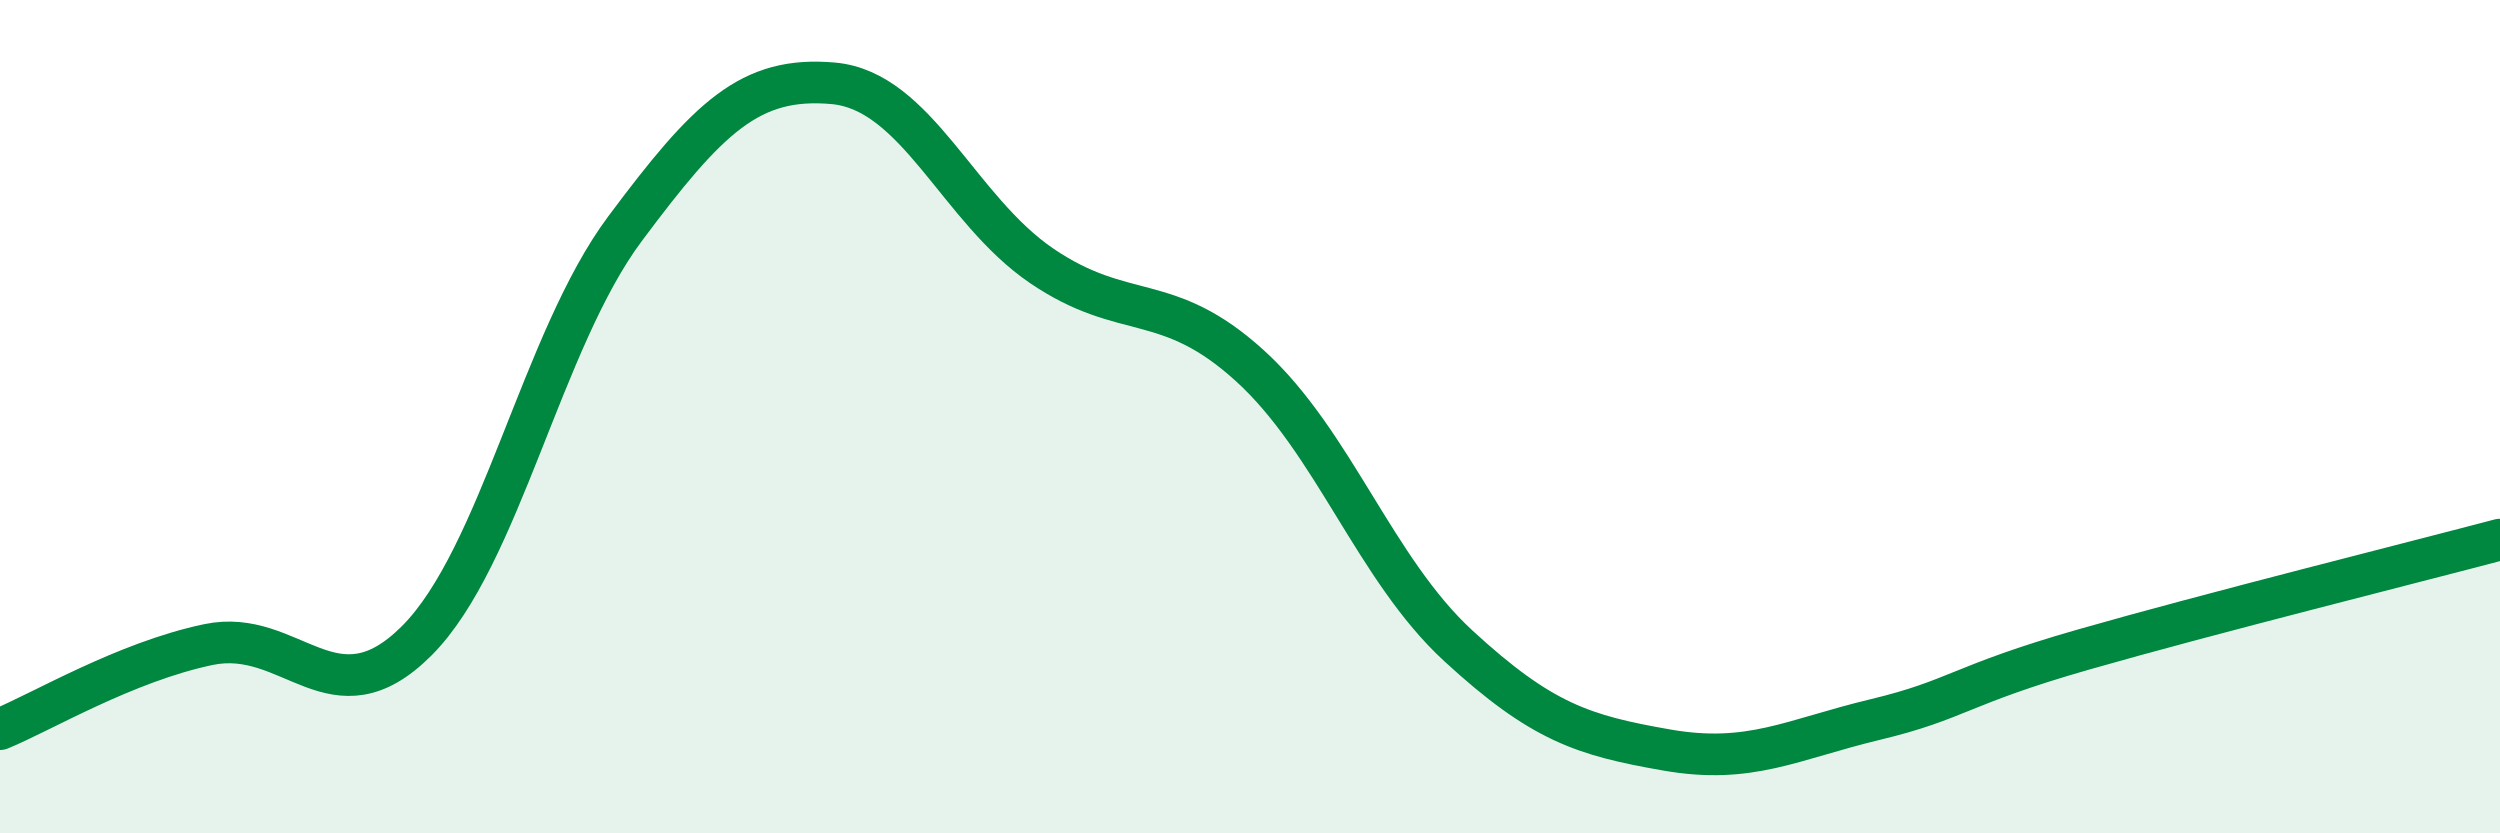
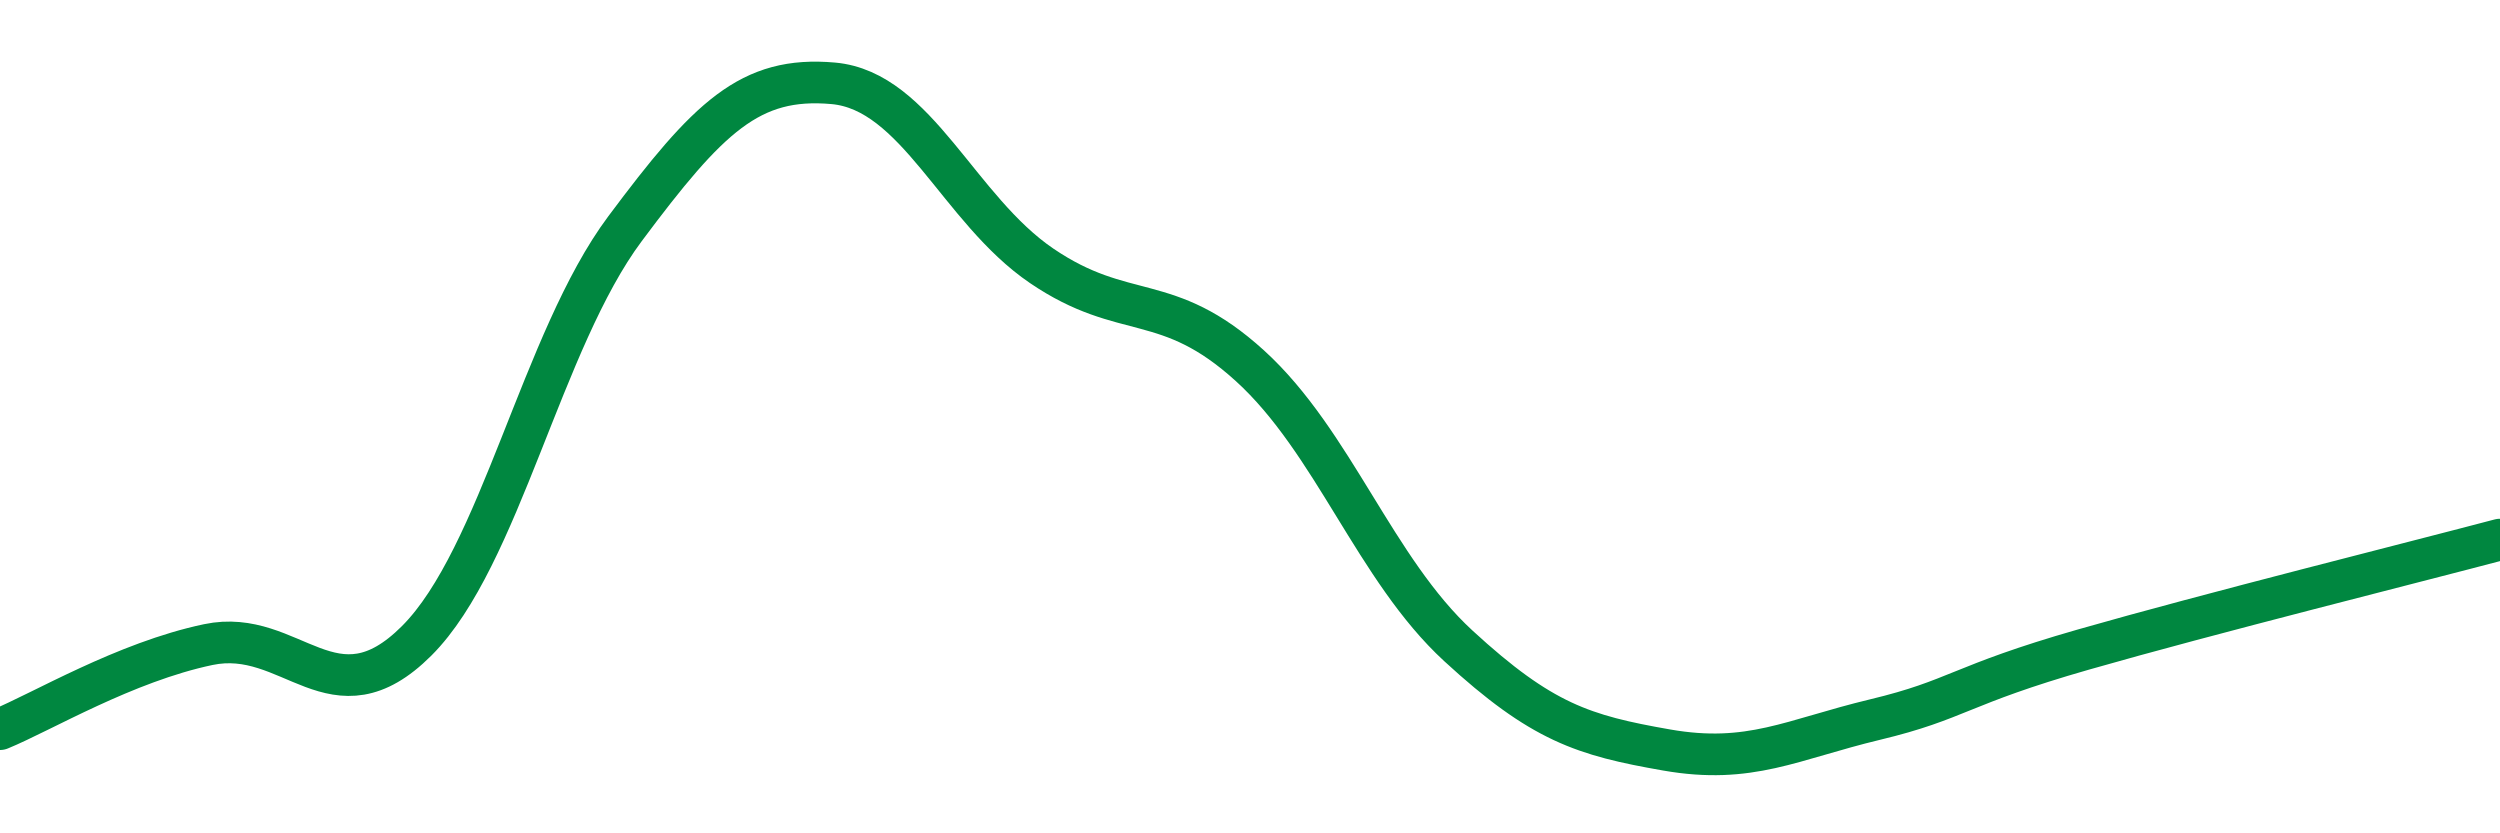
<svg xmlns="http://www.w3.org/2000/svg" width="60" height="20" viewBox="0 0 60 20">
-   <path d="M 0,17.5 C 1,17.09 3,15.89 5,15.47 C 7,15.05 8,17.38 10,15.38 C 12,13.38 13,8.17 15,5.49 C 17,2.81 18,1.82 20,2 C 22,2.18 23,5.02 25,6.38 C 27,7.74 28,6.96 30,8.78 C 32,10.6 33,13.66 35,15.5 C 37,17.34 38,17.65 40,18 C 42,18.35 43,17.75 45,17.27 C 47,16.79 47,16.45 50,15.59 C 53,14.73 58,13.48 60,12.95L60 20L0 20Z" fill="#008740" opacity="0.1" stroke-linecap="round" stroke-linejoin="round" />
  <path d="M 0,17.5 C 1,17.09 3,15.89 5,15.47 C 7,15.05 8,17.38 10,15.38 C 12,13.38 13,8.17 15,5.49 C 17,2.81 18,1.82 20,2 C 22,2.18 23,5.02 25,6.38 C 27,7.74 28,6.96 30,8.78 C 32,10.6 33,13.66 35,15.5 C 37,17.34 38,17.65 40,18 C 42,18.35 43,17.75 45,17.27 C 47,16.79 47,16.45 50,15.59 C 53,14.73 58,13.48 60,12.95" stroke="#008740" stroke-width="1" fill="none" stroke-linecap="round" stroke-linejoin="round" />
</svg>